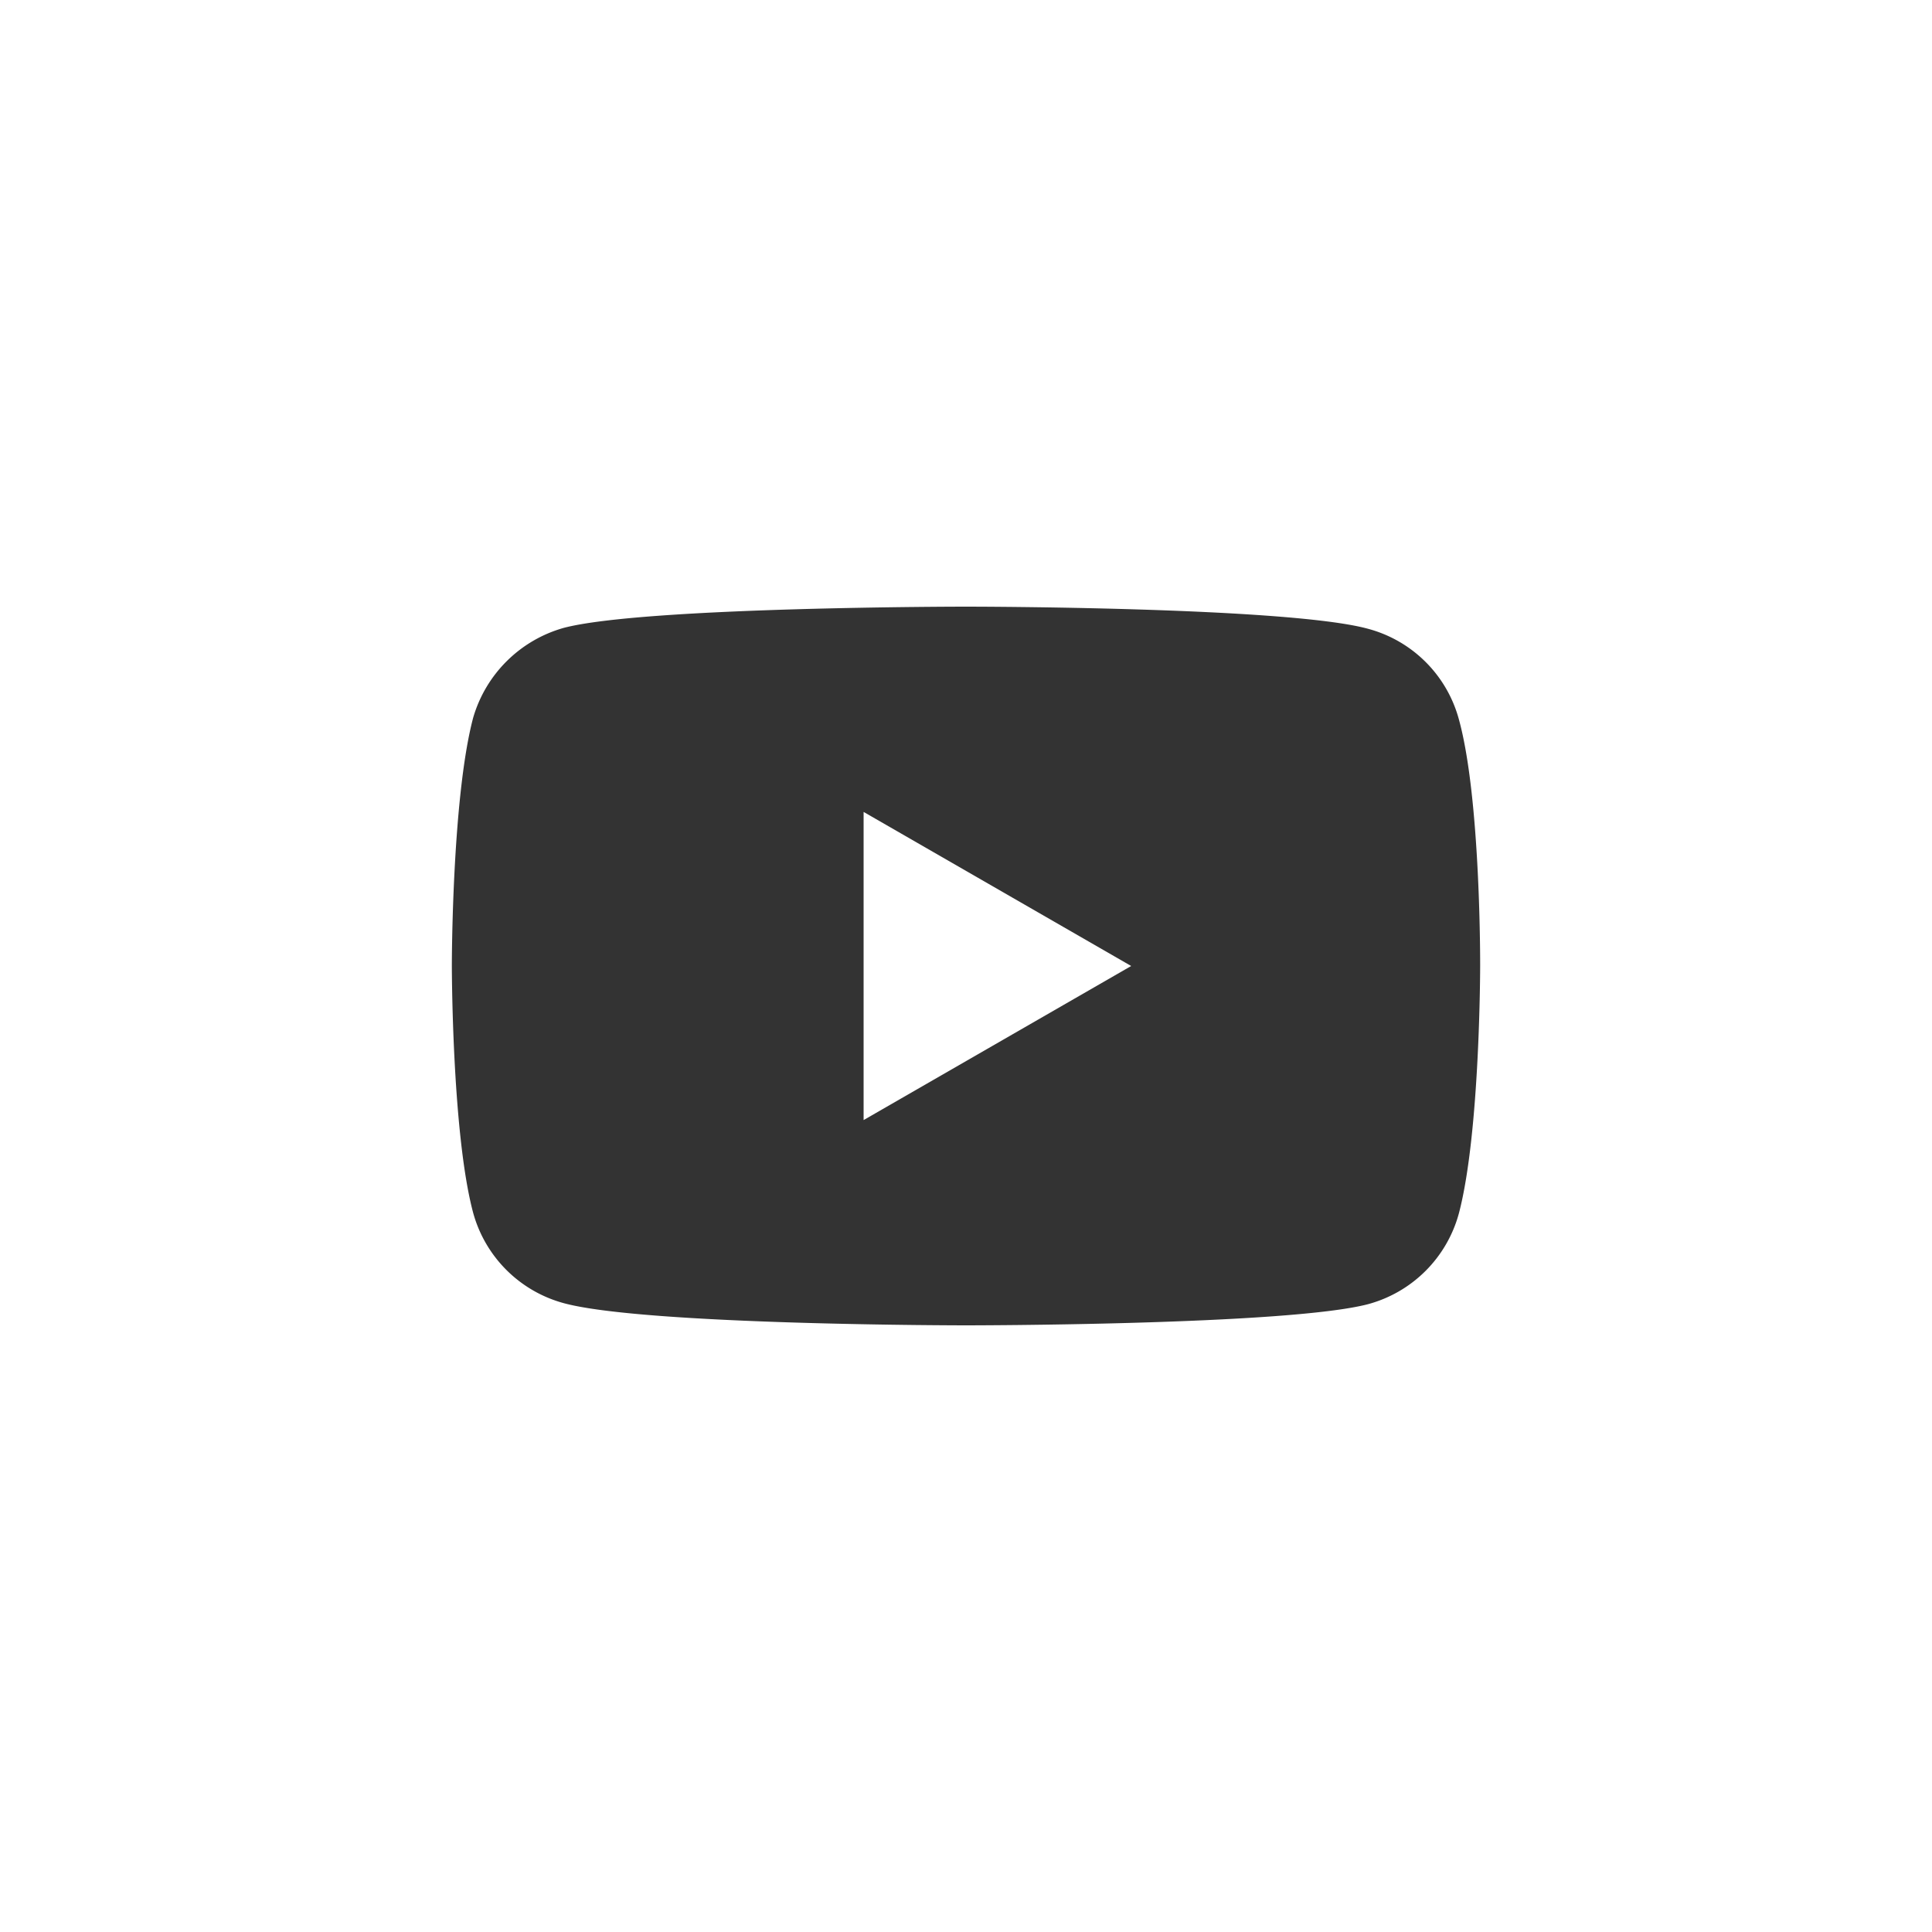
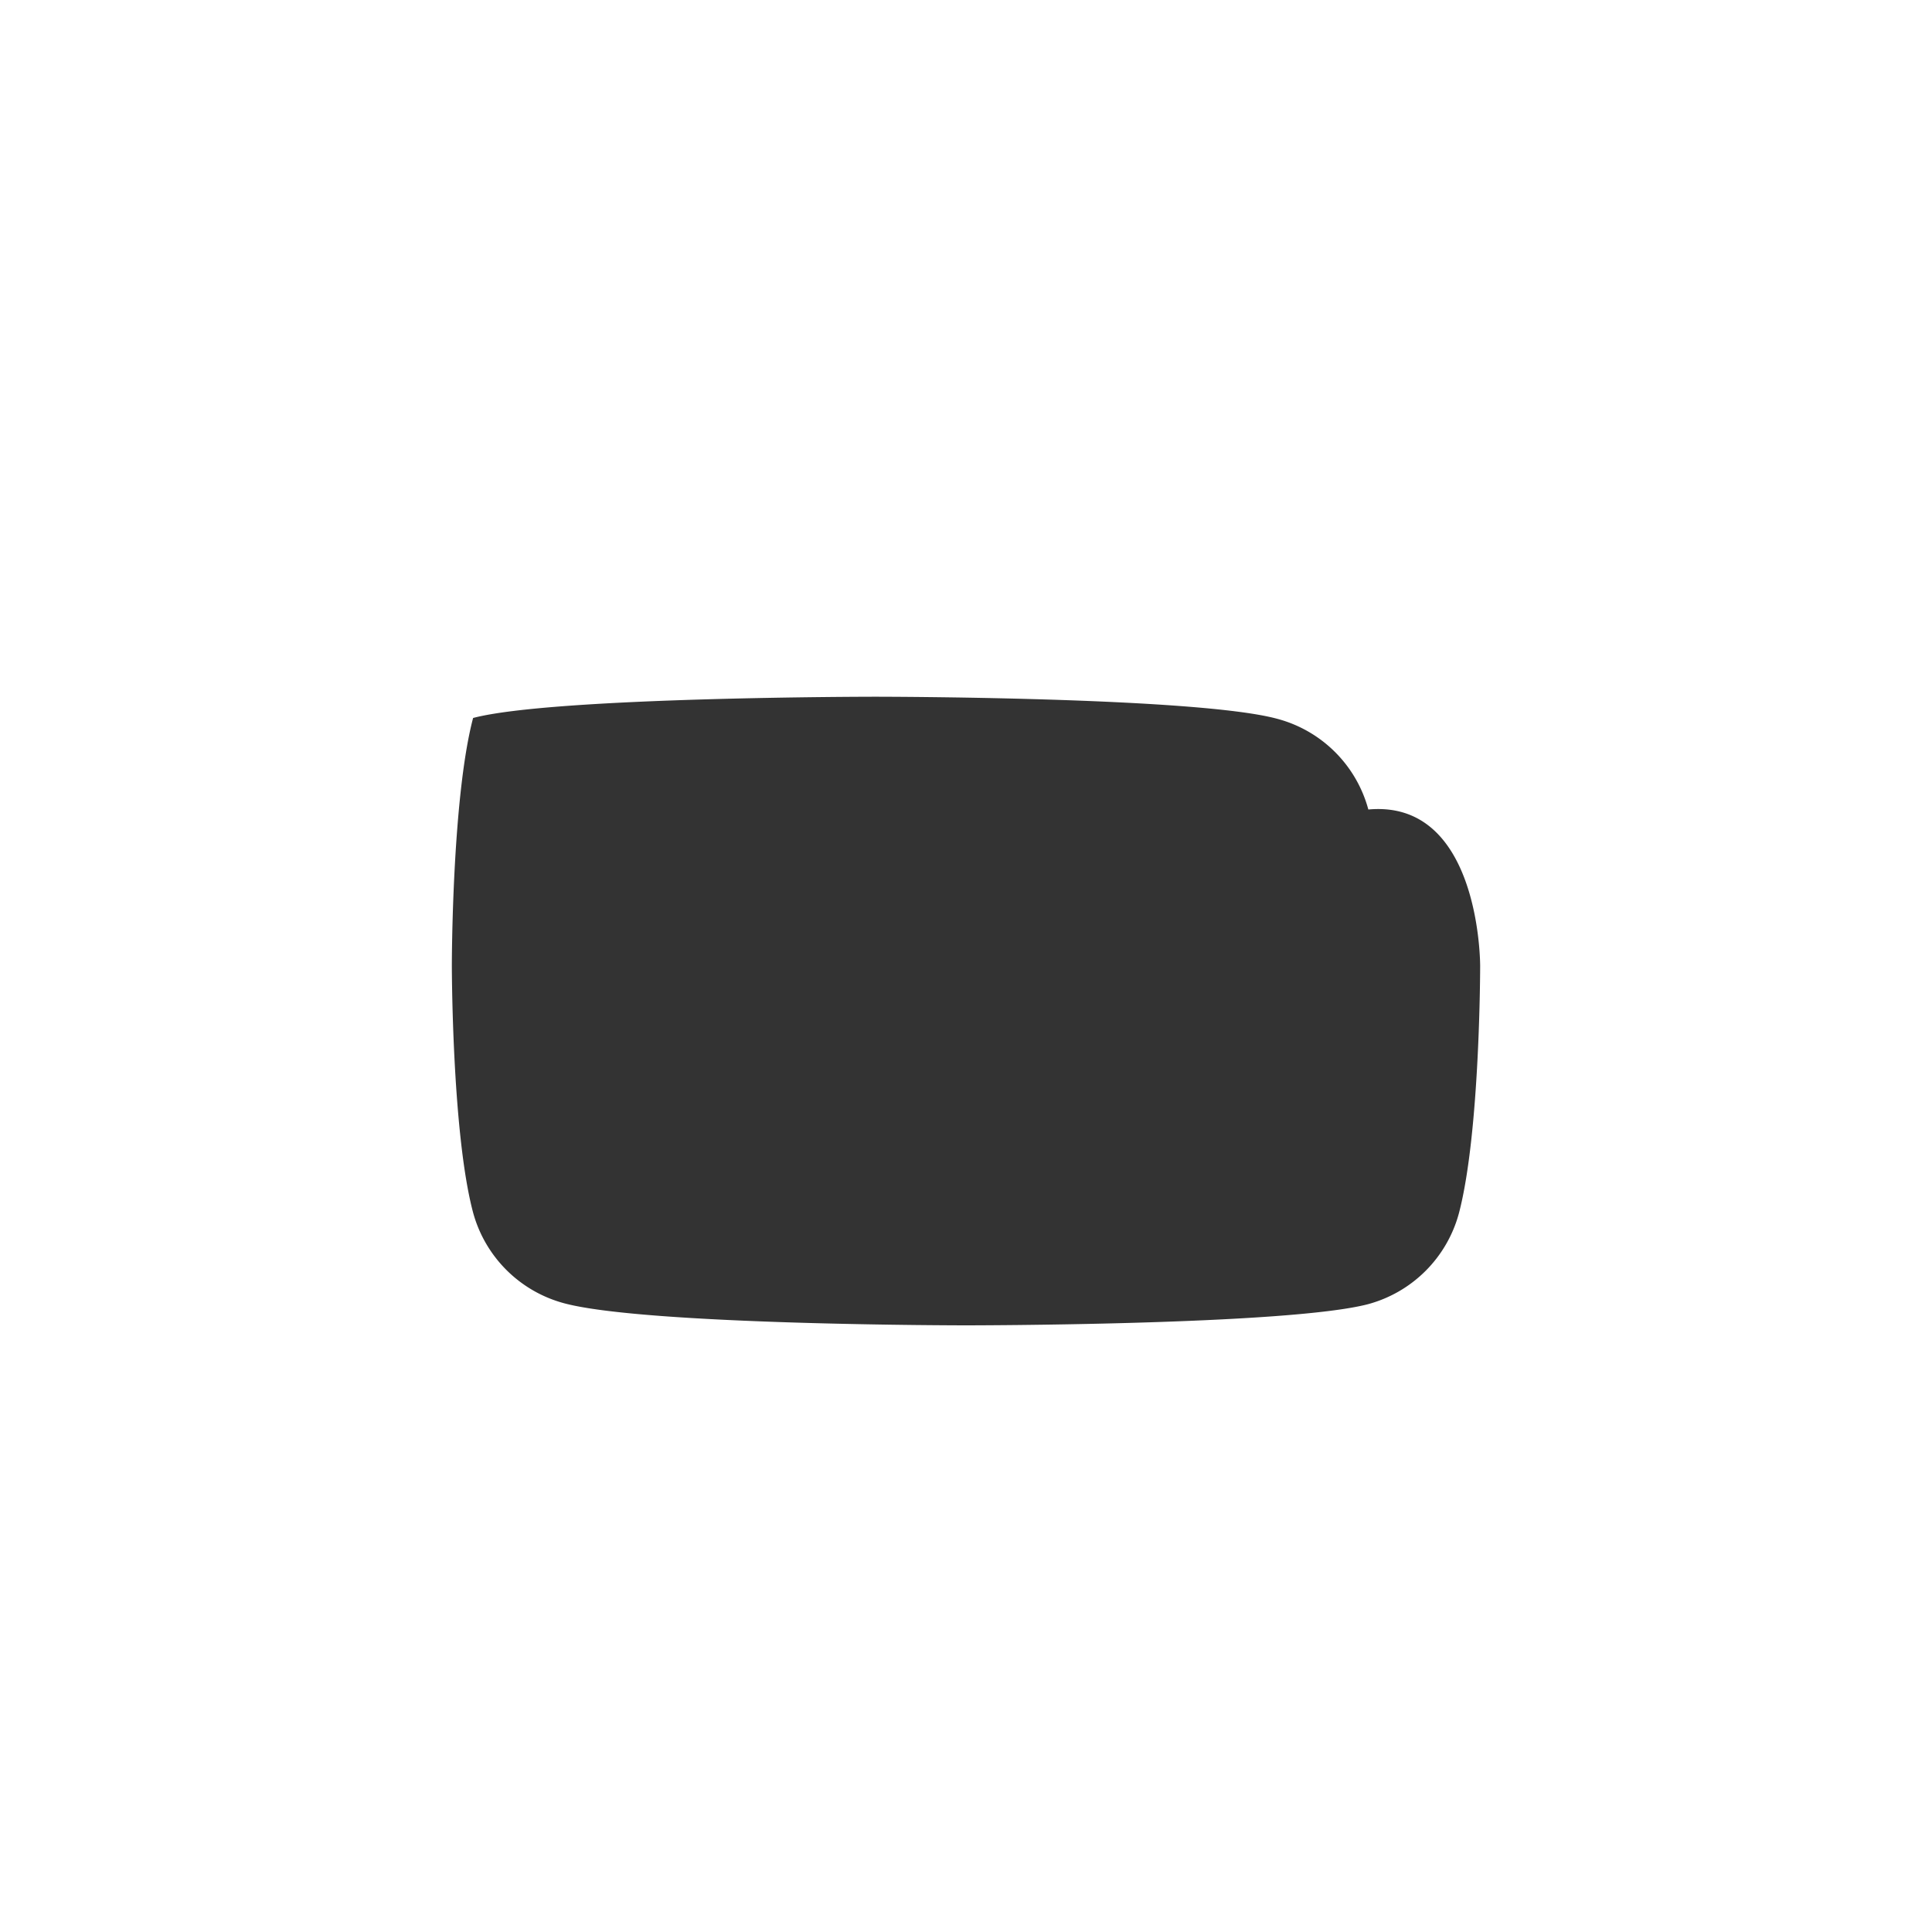
<svg xmlns="http://www.w3.org/2000/svg" id="Layer_1" data-name="Layer 1" viewBox="0 0 80 80">
  <rect x="0" y="0" width="80" height="80" fill="#333333" stroke="none" />
  <defs>
    <style>.cls-1{fill:#fff;}</style>
  </defs>
-   <path class="cls-1" d="M0,0V80H80V0ZM61.29,40s0,6.9-.88,10.24A5.34,5.34,0,0,1,56.66,54c-3.33.88-16.66.88-16.66.88s-13.29,0-16.66-.92a5.34,5.34,0,0,1-3.75-3.75c-.88-3.3-.88-10.24-.88-10.24s0-6.91.88-10.24A5.44,5.44,0,0,1,23.34,26c3.33-.88,16.66-.88,16.66-.88s13.33,0,16.66.92a5.32,5.32,0,0,1,3.75,3.75C61.32,33.09,61.29,40,61.29,40Z" />
-   <path class="cls-1" d="M35.76,46.38,46.84,40,35.76,33.62Z" />
+   <path class="cls-1" d="M0,0V80H80V0ZM61.29,40s0,6.9-.88,10.24A5.34,5.34,0,0,1,56.66,54c-3.33.88-16.66.88-16.66.88s-13.29,0-16.66-.92a5.34,5.34,0,0,1-3.75-3.75c-.88-3.3-.88-10.24-.88-10.24s0-6.91.88-10.24c3.33-.88,16.66-.88,16.66-.88s13.33,0,16.66.92a5.32,5.32,0,0,1,3.75,3.75C61.32,33.09,61.29,40,61.29,40Z" />
</svg>